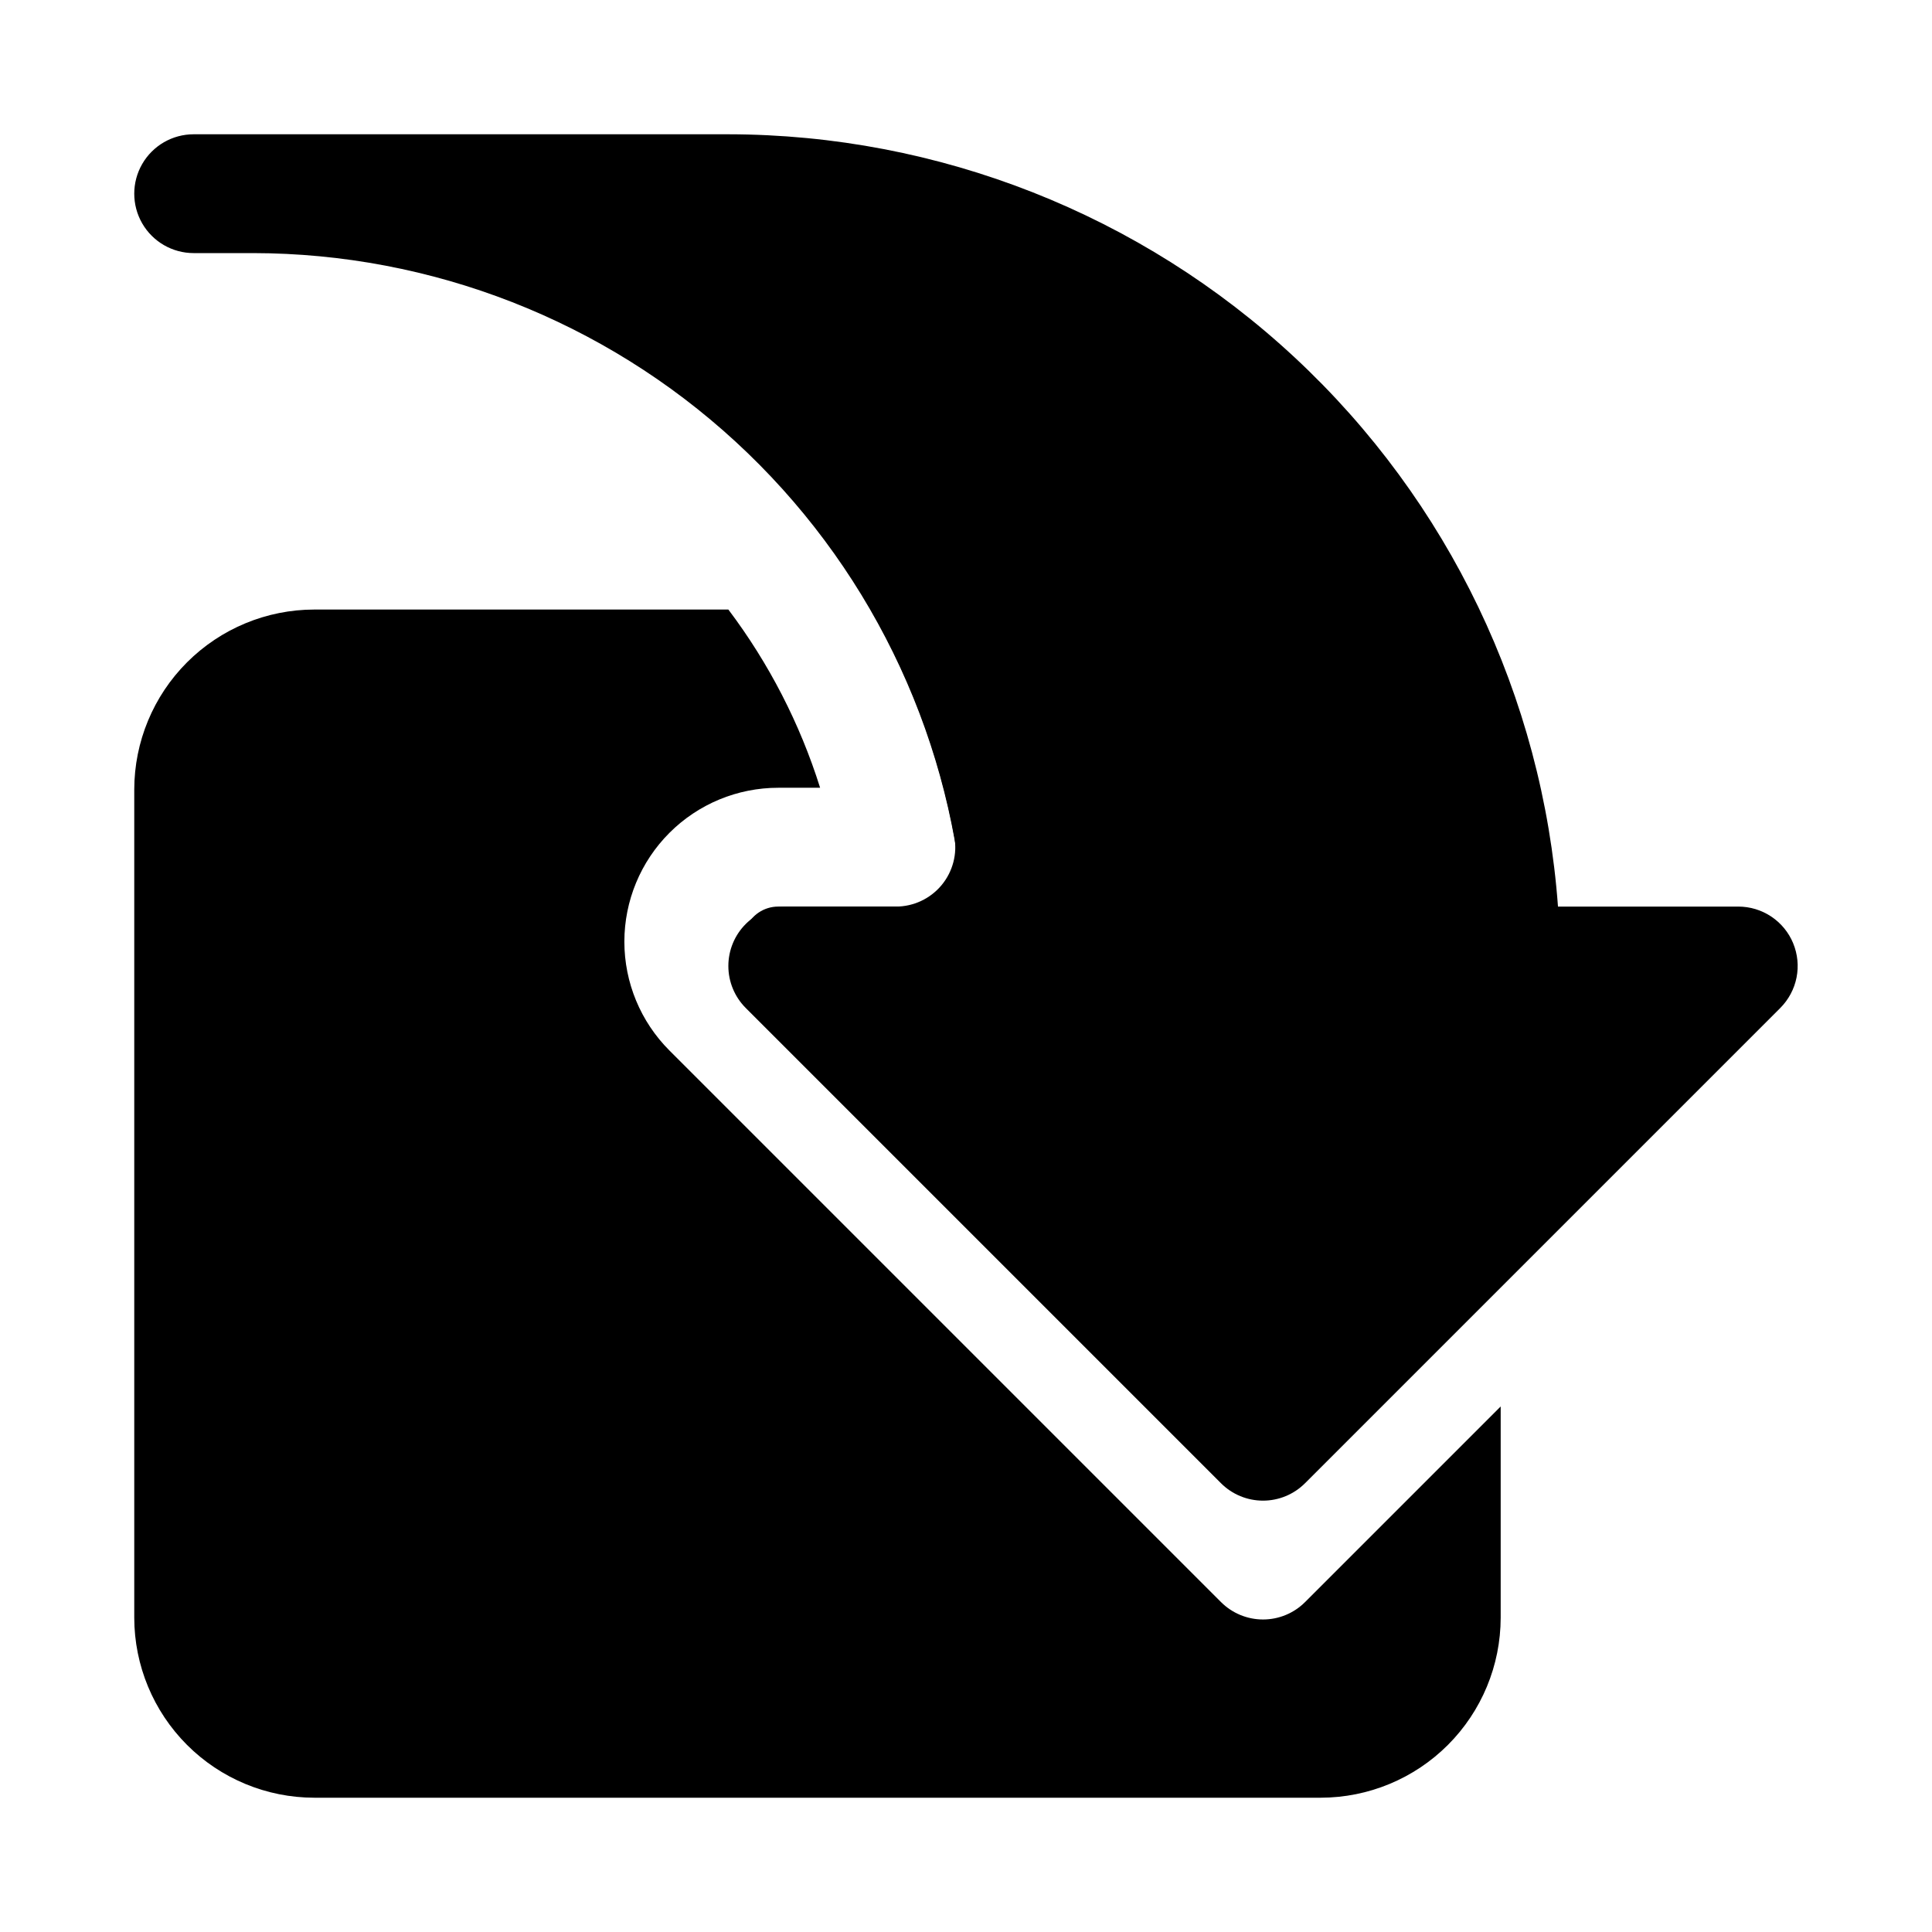
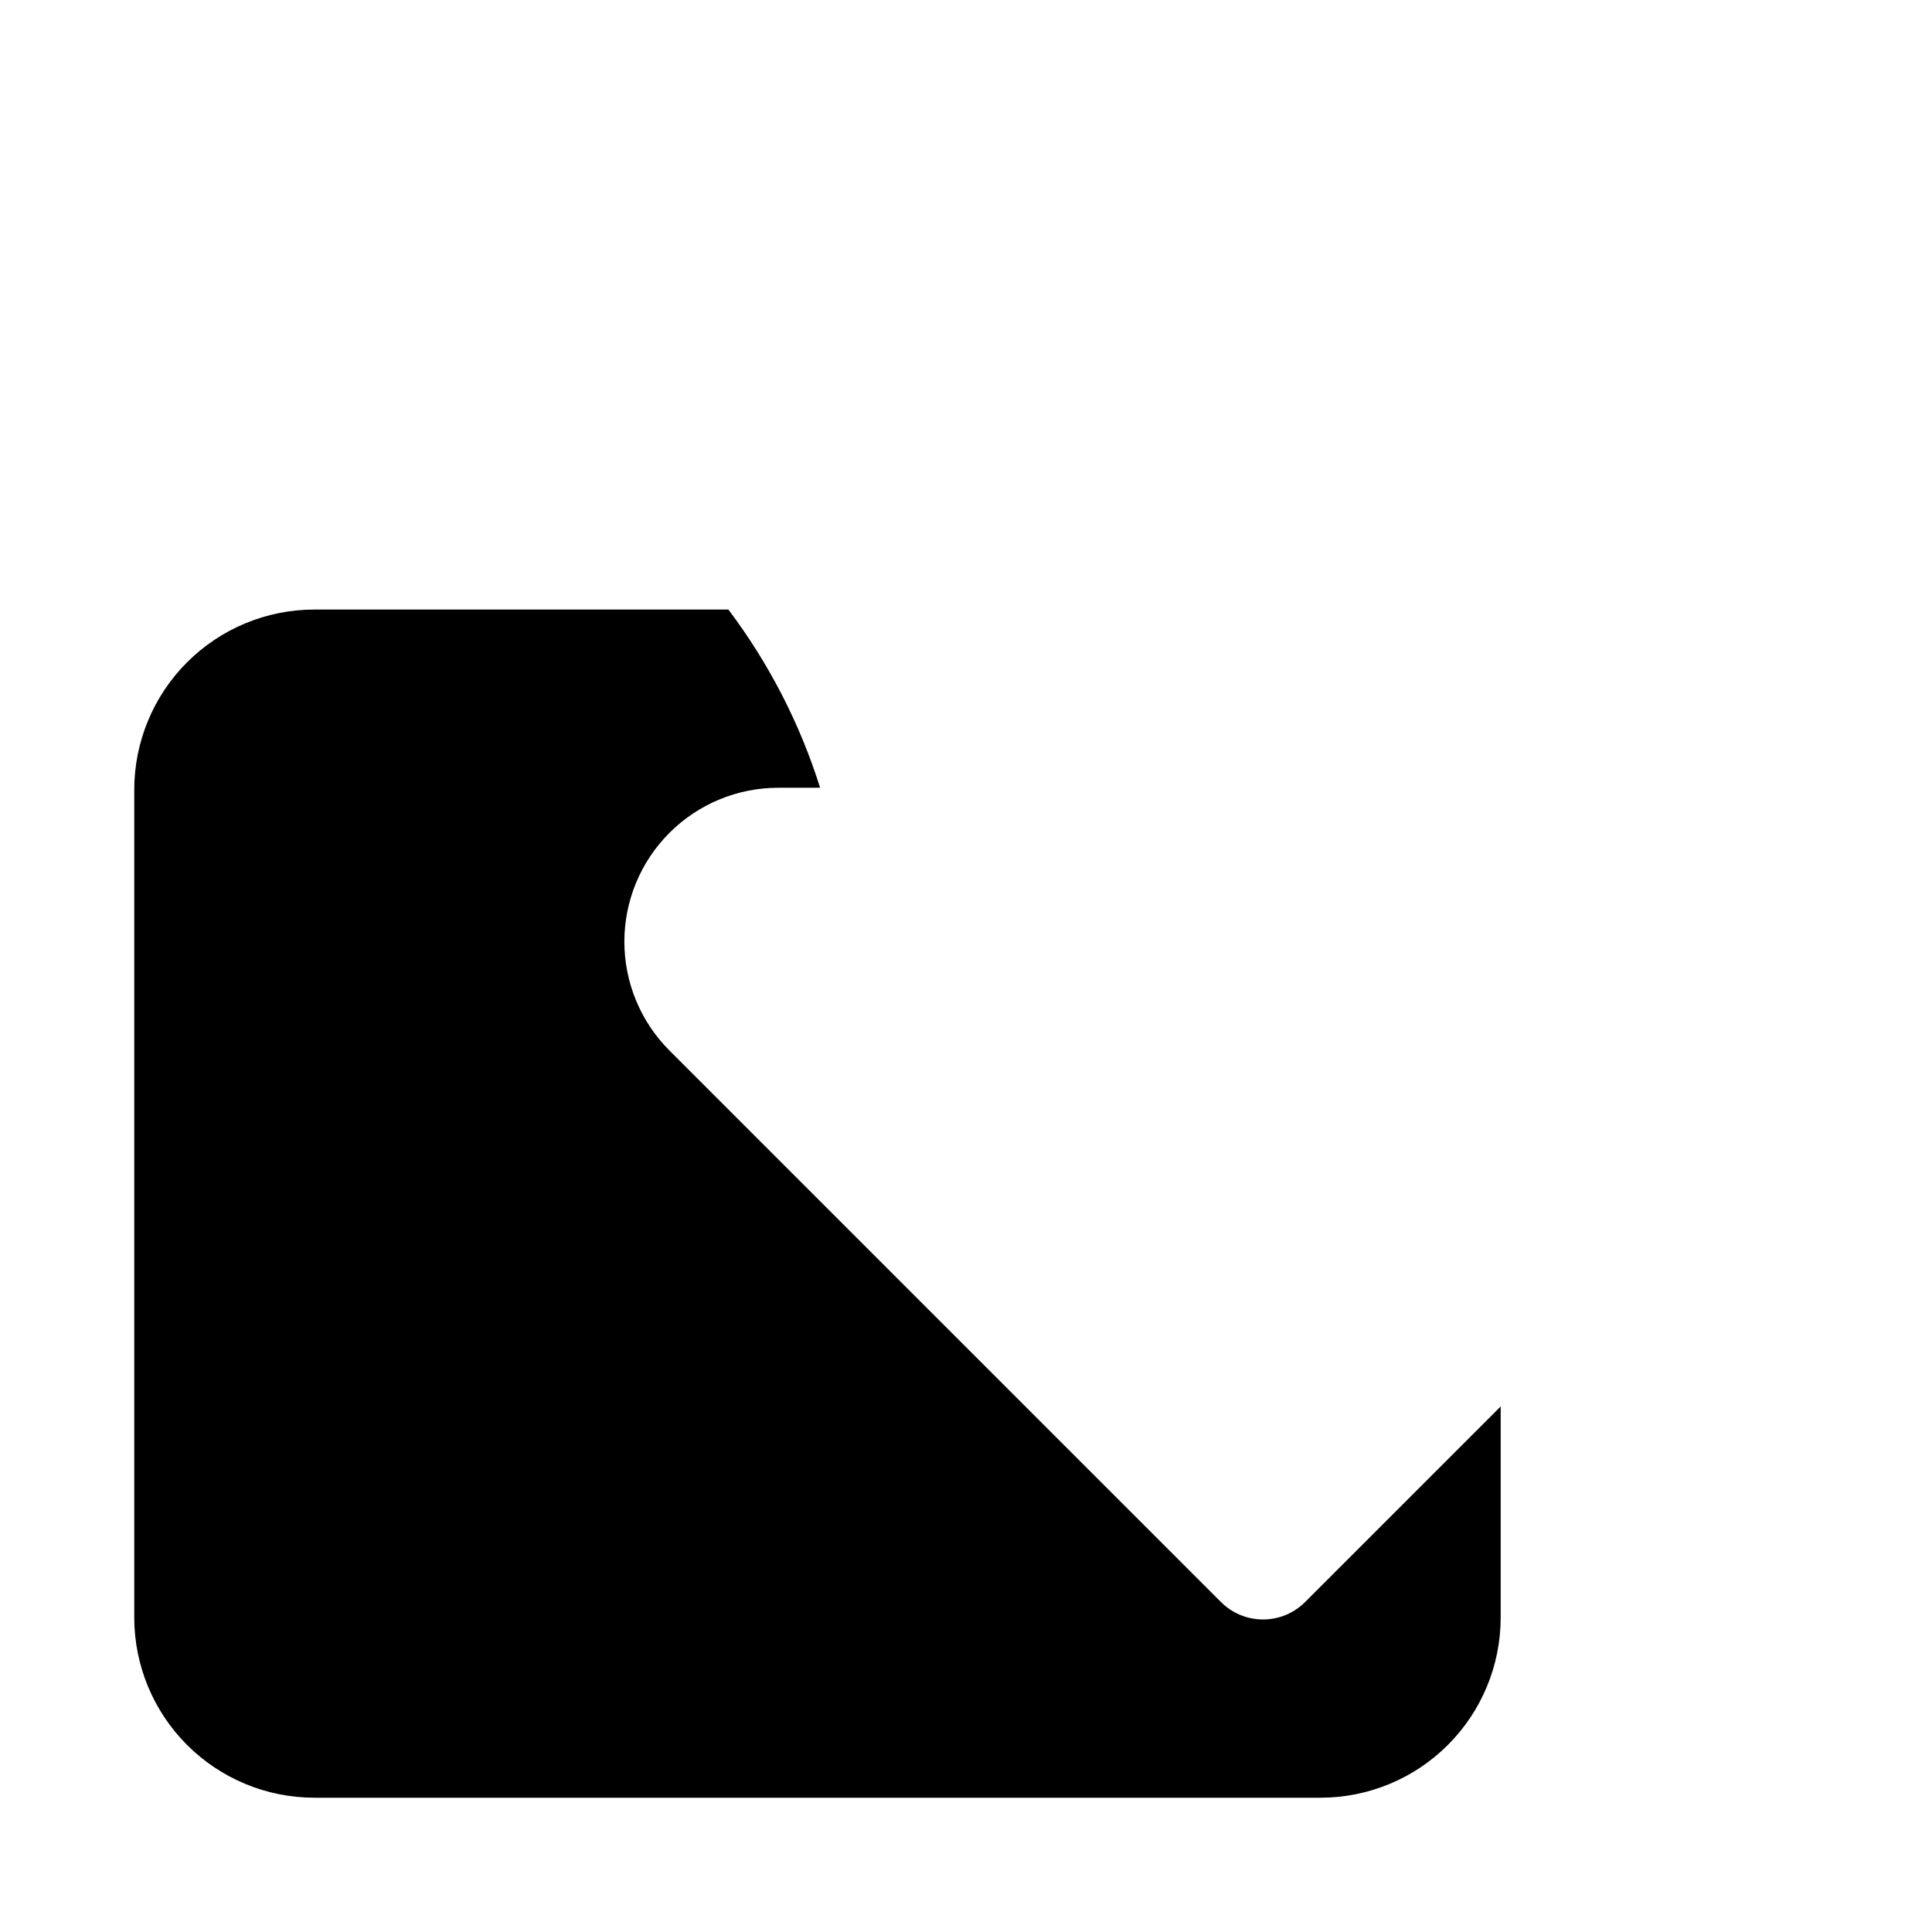
<svg xmlns="http://www.w3.org/2000/svg" fill="#000000" width="800px" height="800px" version="1.1" viewBox="144 144 512 512">
  <g>
-     <path d="m619.21 393.97c-1.191-2.879-3.211-5.336-5.797-7.066-2.59-1.727-5.633-2.652-8.746-2.652h-47.785c-4.055-55.566-28.969-107.54-69.75-145.5-40.777-37.961-94.402-59.098-150.11-59.168h-141.7c-5.625 0-10.82 3-13.633 7.871s-2.812 10.875 0 15.746c2.812 4.871 8.008 7.871 13.633 7.871h15.746c47.363 0.059 92.984 17.883 127.84 49.949 34.859 32.066 56.426 76.039 60.43 123.23h-46.578c-4.176 0-8.18 1.66-11.129 4.613-2.953 2.953-4.609 6.957-4.609 11.133 0 4.172 1.656 8.176 4.609 11.129l125.95 125.95h-0.004c2.953 2.953 6.957 4.609 11.133 4.609s8.18-1.656 11.133-4.609l125.95-125.95c2.199-2.203 3.699-5.008 4.309-8.062 0.605-3.051 0.293-6.219-0.898-9.094z" />
-     <path d="m381.42 384.25h-31.176c-3.762 0-7.152 2.266-8.594 5.738-1.441 3.477-0.645 7.477 2.016 10.137l135.05 135.05 62.148-62.148-30.977-154.84c-0.711-3.566-2.641-6.777-5.453-9.082-2.812-2.309-6.336-3.57-9.977-3.57h-119.73c10.777 18.625 18.277 38.965 22.172 60.129 0.848 4.598-0.395 9.332-3.383 12.922-2.992 3.59-7.422 5.668-12.094 5.668z" />
    <path d="m489.85 568.57c-2.953 2.953-6.957 4.609-11.133 4.609s-8.18-1.656-11.133-4.609l-146.18-146.18c-7.648-7.648-11.941-18.023-11.941-28.84 0-10.816 4.297-21.188 11.945-28.836 7.648-7.652 18.02-11.949 28.836-11.949h11.094c-5.348-17.016-13.574-32.992-24.316-47.23h-109.74c-12.645 0.012-24.773 5.043-33.715 13.988-8.941 8.941-13.973 21.066-13.988 33.715v219.47c0.016 12.648 5.047 24.773 13.988 33.715 8.941 8.945 21.07 13.977 33.715 13.988h266.71c12.645-0.012 24.77-5.043 33.715-13.988 8.941-8.941 13.973-21.066 13.988-33.715v-55.984z" />
  </g>
</svg>